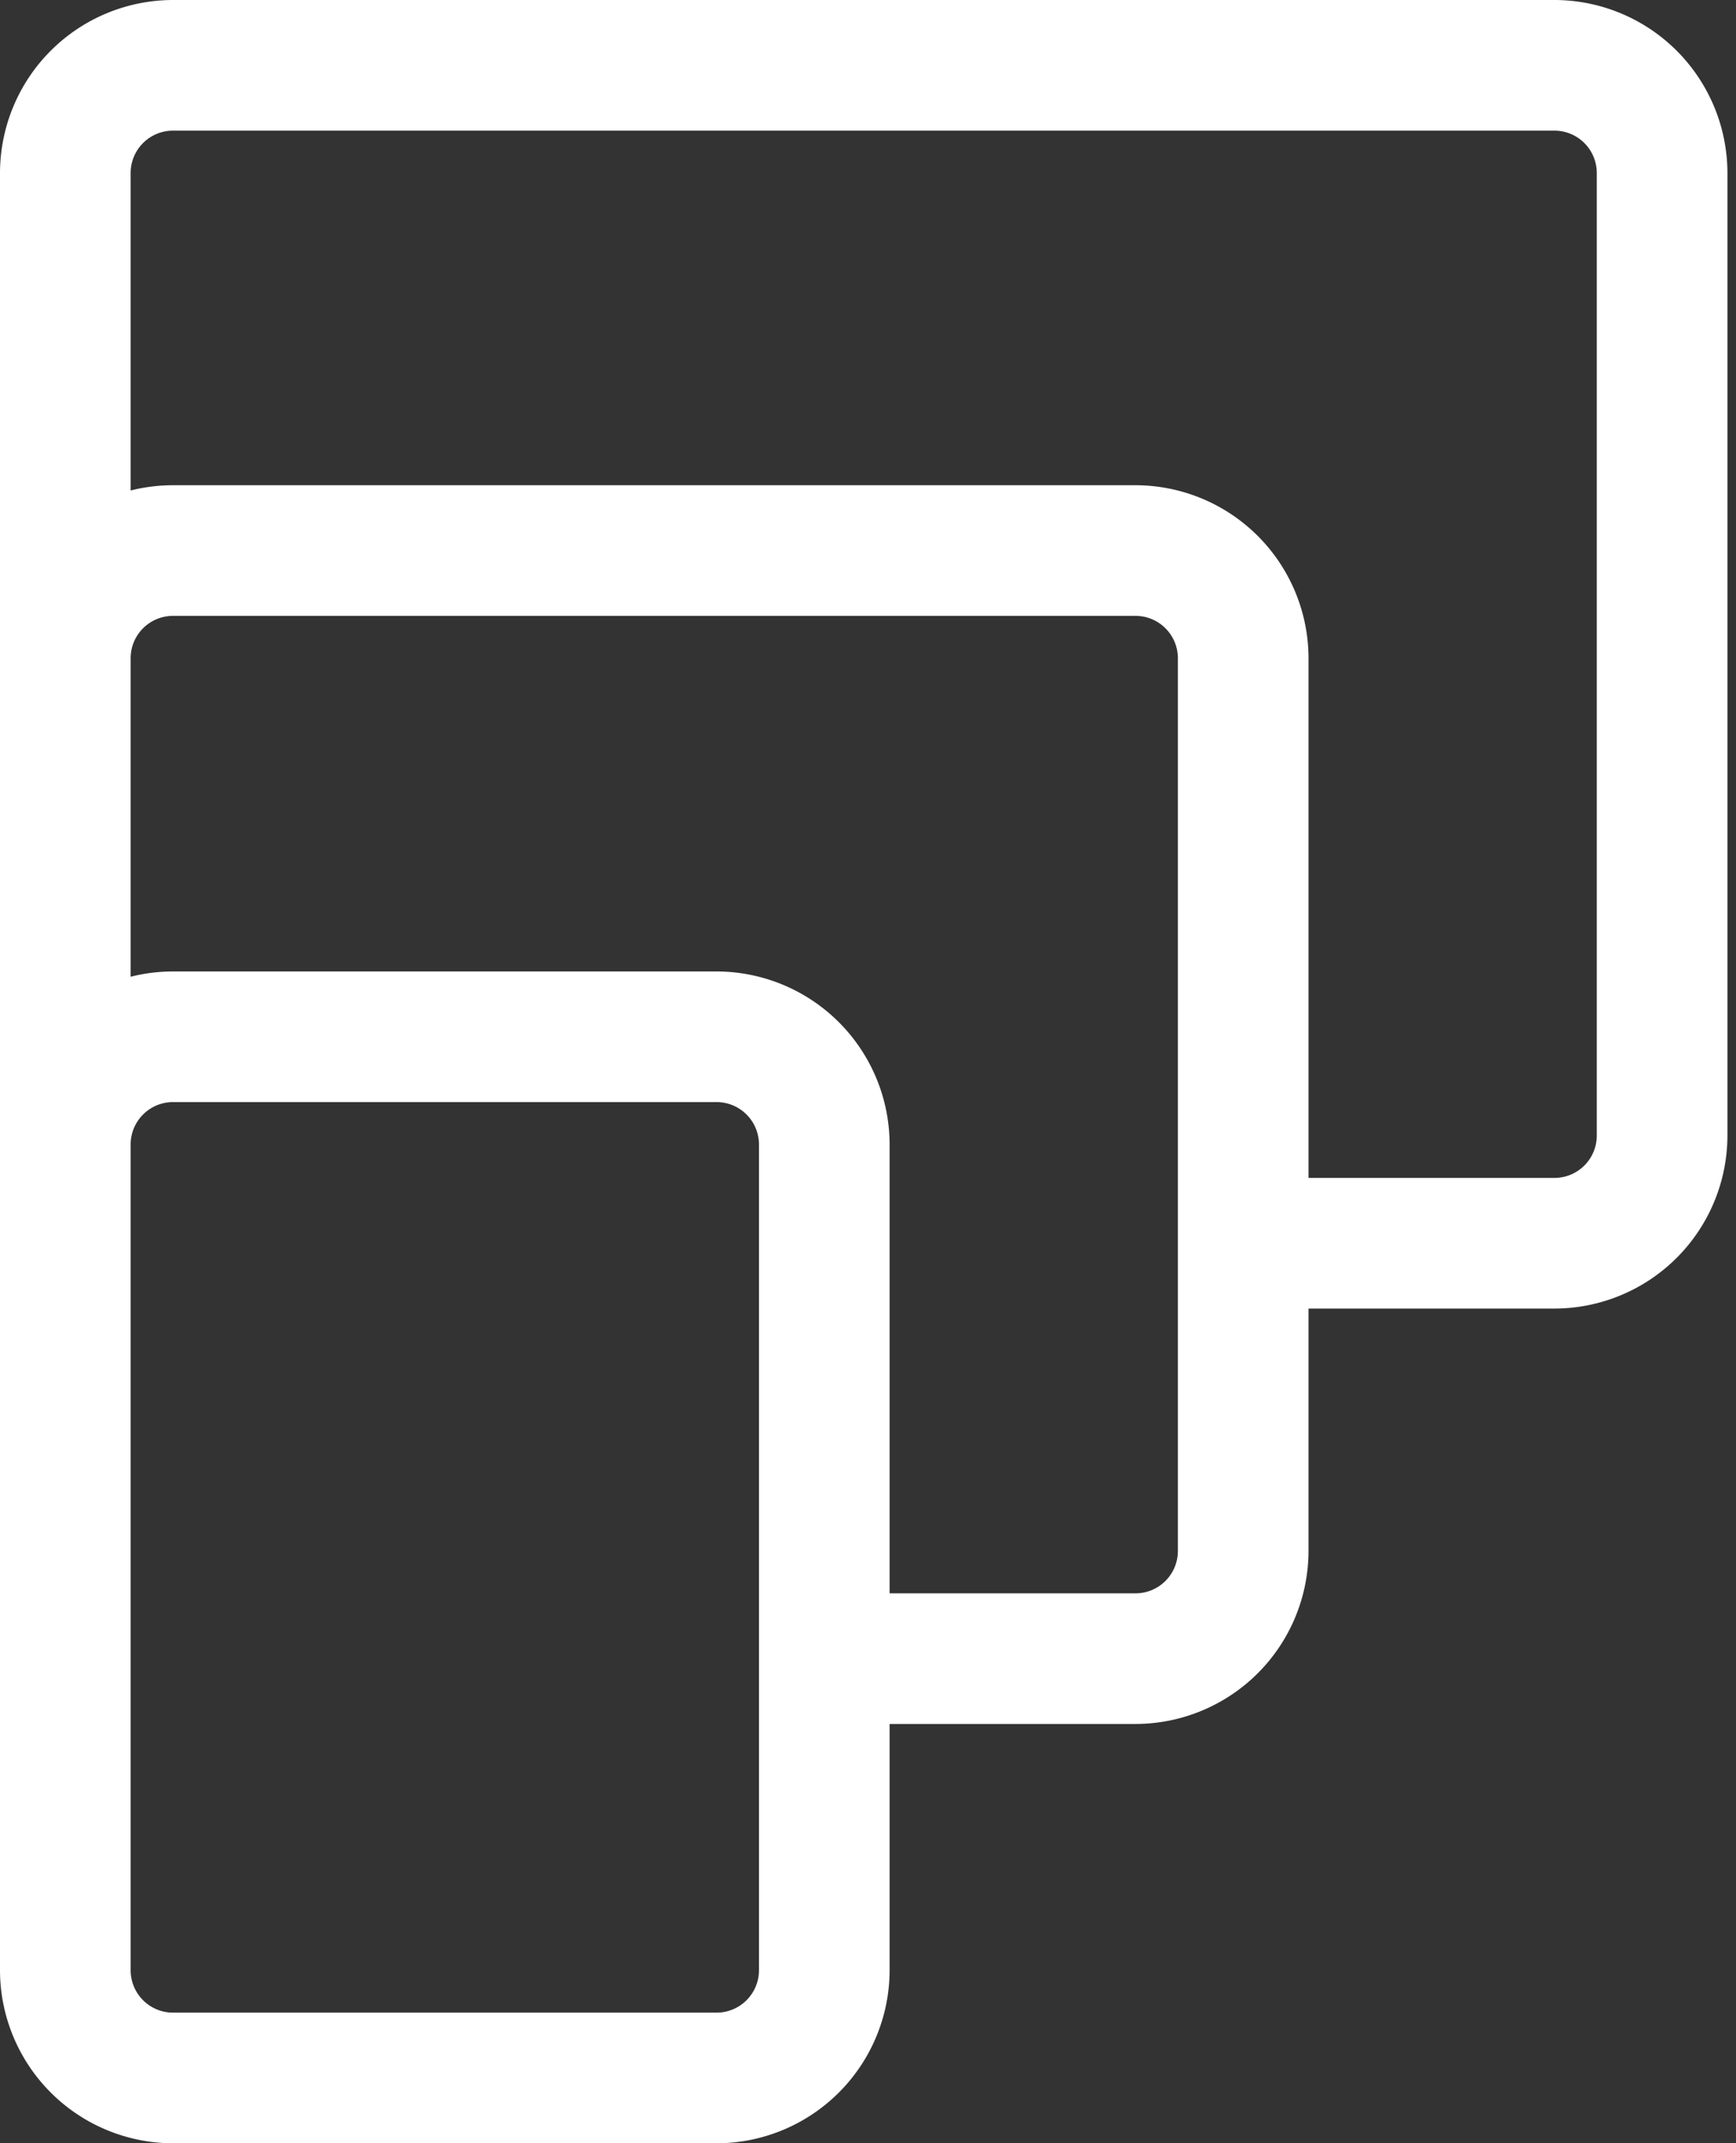
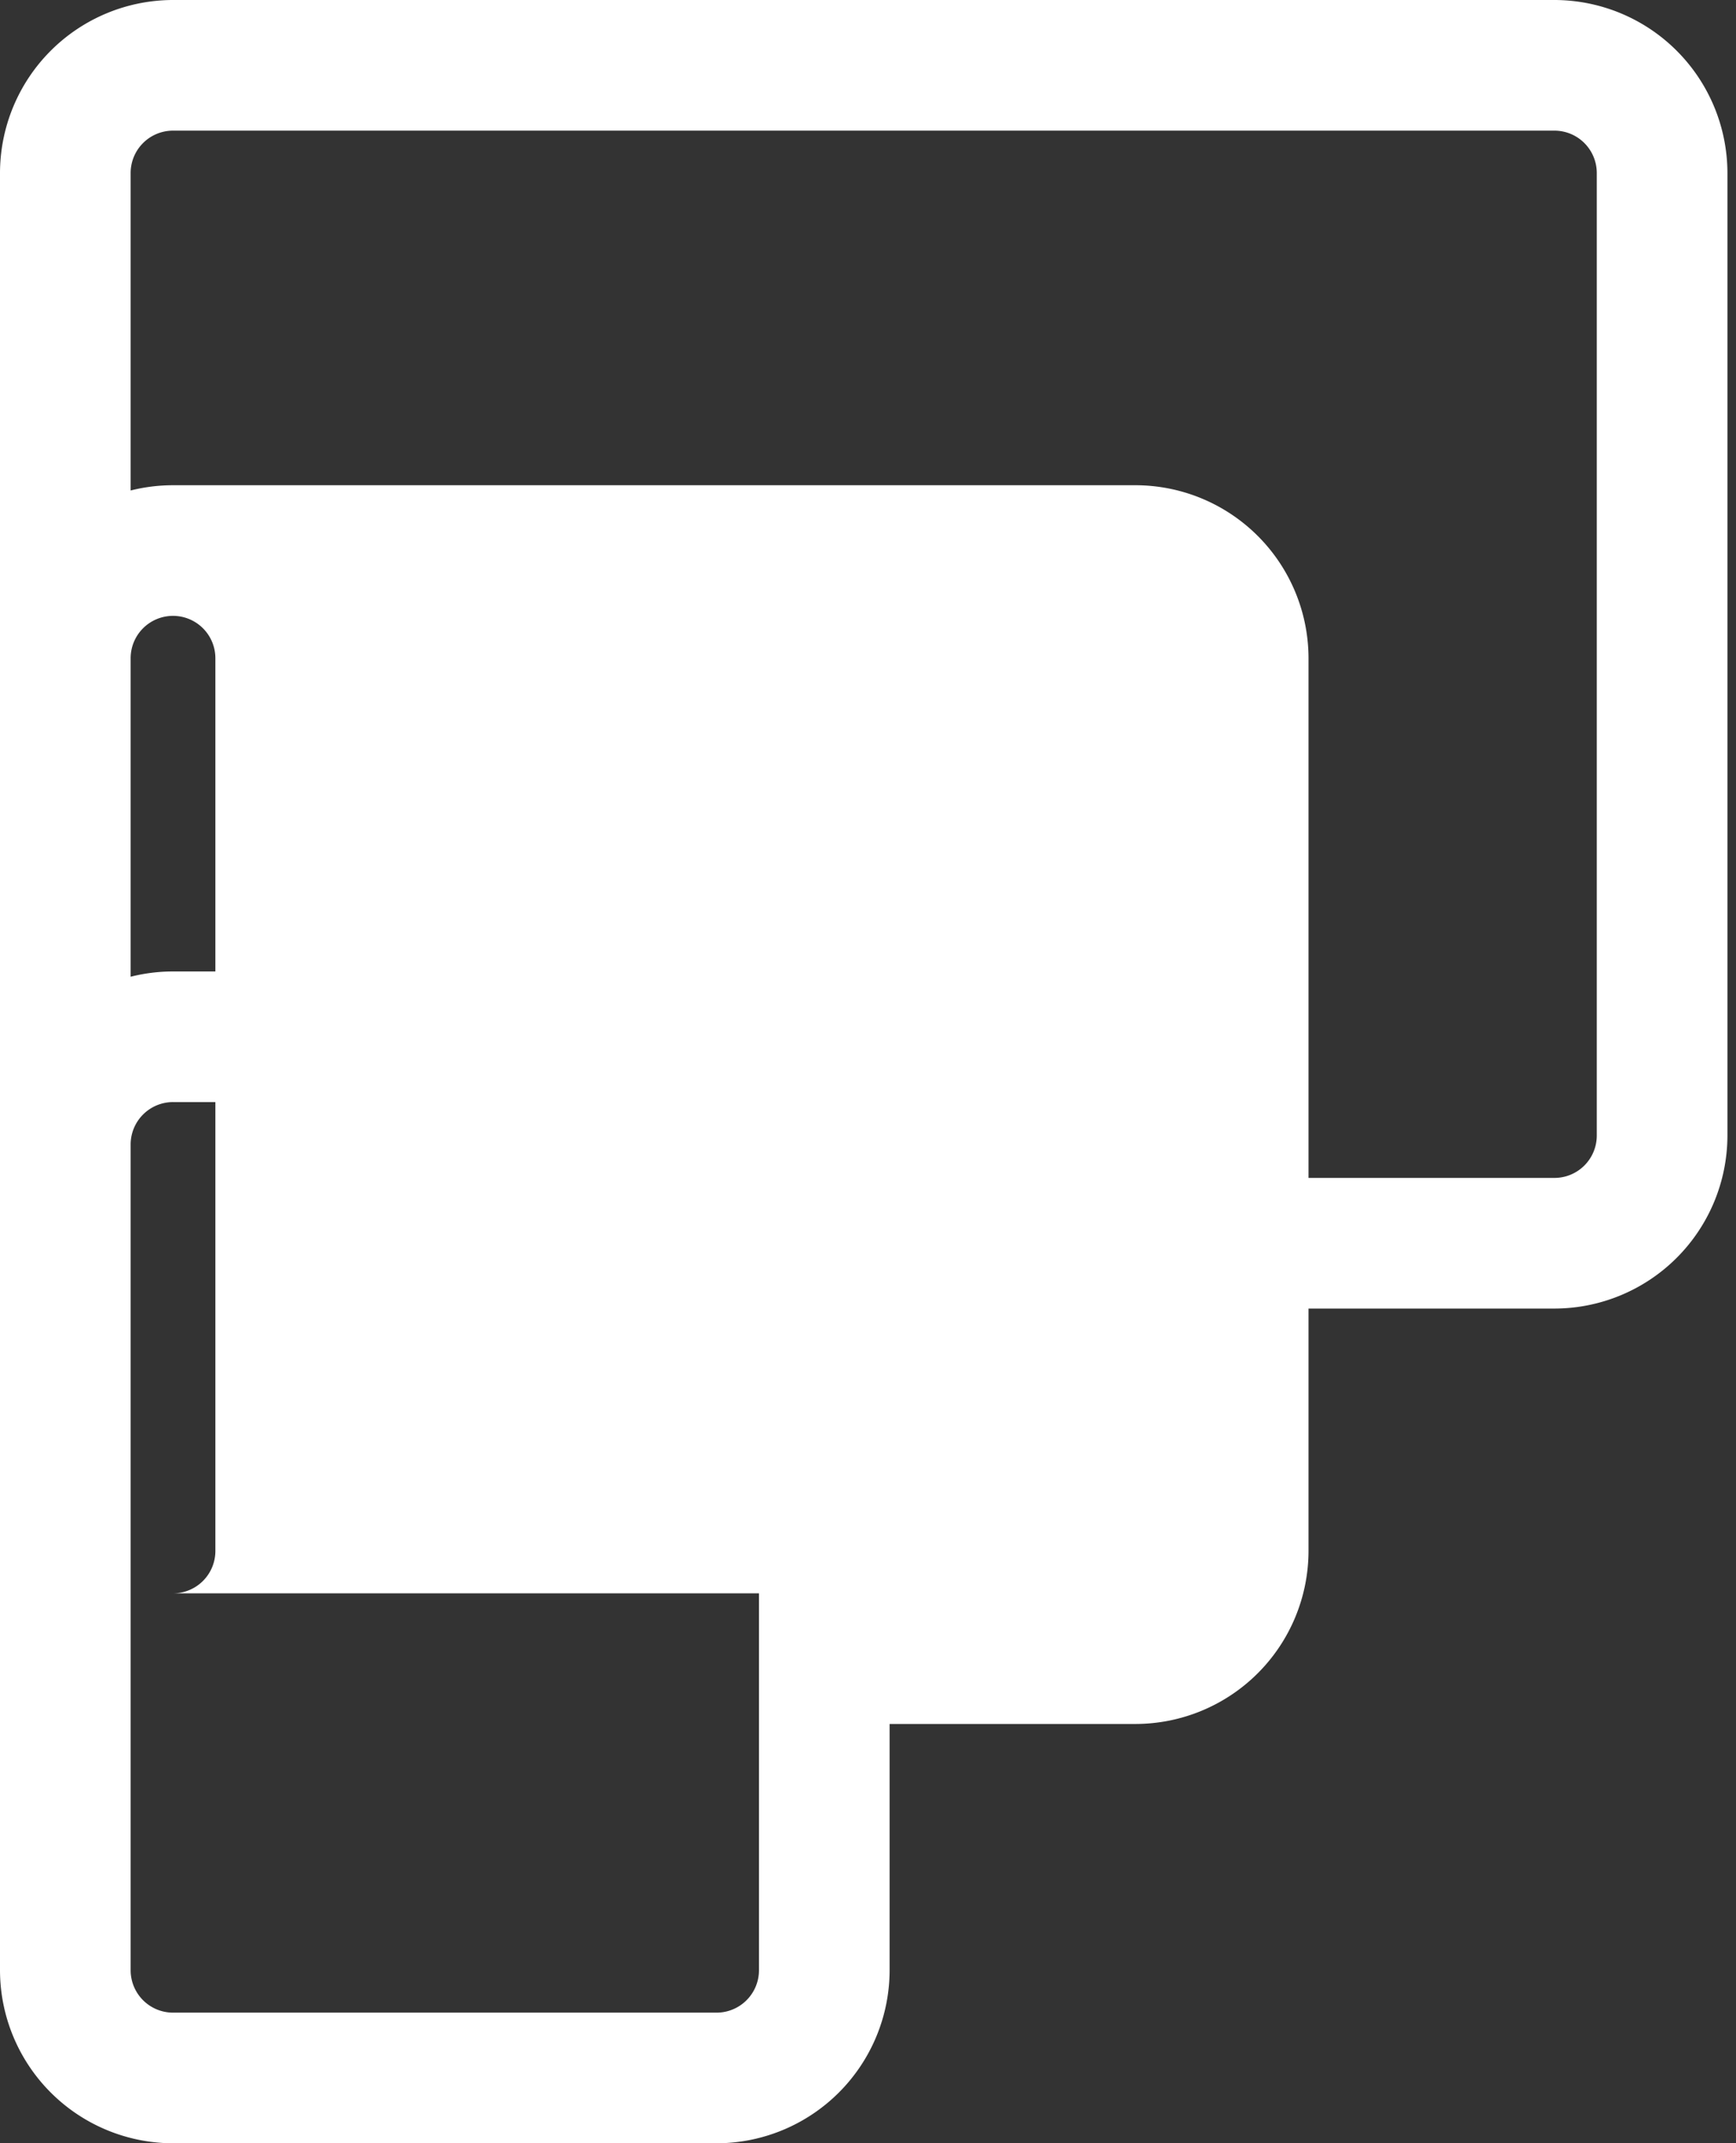
<svg xmlns="http://www.w3.org/2000/svg" width="162" height="200" fill="none">
  <rect width="100%" height="100%" fill="#333333" stroke="none" />
-   <path fill="#fff" d="M145.053 0H16.145A16.164 16.164 0 0 0 0 16.145v167.7A16.17 16.17 0 0 0 16.151 200h50.715a16.17 16.17 0 0 0 16.151-16.151v-22.978h22.946a16.164 16.164 0 0 0 16.145-16.145v-22.618h22.945a16.164 16.164 0 0 0 16.147-16.145V16.145A16.165 16.165 0 0 0 145.053 0zm3.955 105.963a3.953 3.953 0 0 1-3.955 3.954h-22.945V61.424a16.163 16.163 0 0 0-16.145-16.145H16.145c-1.333 0-2.661.164-3.954.491V16.145a3.954 3.954 0 0 1 3.954-3.954h128.908a3.953 3.953 0 0 1 3.955 3.954v89.818zm-43.045 42.718H83.017V106.8a16.17 16.17 0 0 0-16.151-16.149H16.151c-1.335 0-2.665.165-3.96.493v-29.72a3.955 3.955 0 0 1 3.954-3.955h89.818a3.956 3.956 0 0 1 3.954 3.955v83.3c0 .519-.102 1.034-.3 1.514a3.952 3.952 0 0 1-3.654 2.443zm-39.1 39.128H16.151a3.958 3.958 0 0 1-3.96-3.96V106.8a3.959 3.959 0 0 1 3.96-3.96h50.715a3.96 3.96 0 0 1 3.96 3.96v77.047a3.959 3.959 0 0 1-3.96 3.962h-.003z" />
+   <path fill="#fff" d="M145.053 0H16.145A16.164 16.164 0 0 0 0 16.145v167.7A16.17 16.17 0 0 0 16.151 200h50.715a16.17 16.17 0 0 0 16.151-16.151v-22.978h22.946a16.164 16.164 0 0 0 16.145-16.145v-22.618h22.945a16.164 16.164 0 0 0 16.147-16.145V16.145A16.165 16.165 0 0 0 145.053 0zm3.955 105.963a3.953 3.953 0 0 1-3.955 3.954h-22.945V61.424a16.163 16.163 0 0 0-16.145-16.145H16.145c-1.333 0-2.661.164-3.954.491V16.145a3.954 3.954 0 0 1 3.954-3.954h128.908a3.953 3.953 0 0 1 3.955 3.954v89.818zm-43.045 42.718H83.017V106.8a16.17 16.17 0 0 0-16.151-16.149H16.151c-1.335 0-2.665.165-3.96.493v-29.72a3.955 3.955 0 0 1 3.954-3.955a3.956 3.956 0 0 1 3.954 3.955v83.3c0 .519-.102 1.034-.3 1.514a3.952 3.952 0 0 1-3.654 2.443zm-39.1 39.128H16.151a3.958 3.958 0 0 1-3.96-3.96V106.8a3.959 3.959 0 0 1 3.96-3.96h50.715a3.96 3.96 0 0 1 3.96 3.96v77.047a3.959 3.959 0 0 1-3.96 3.962h-.003z" />
</svg>